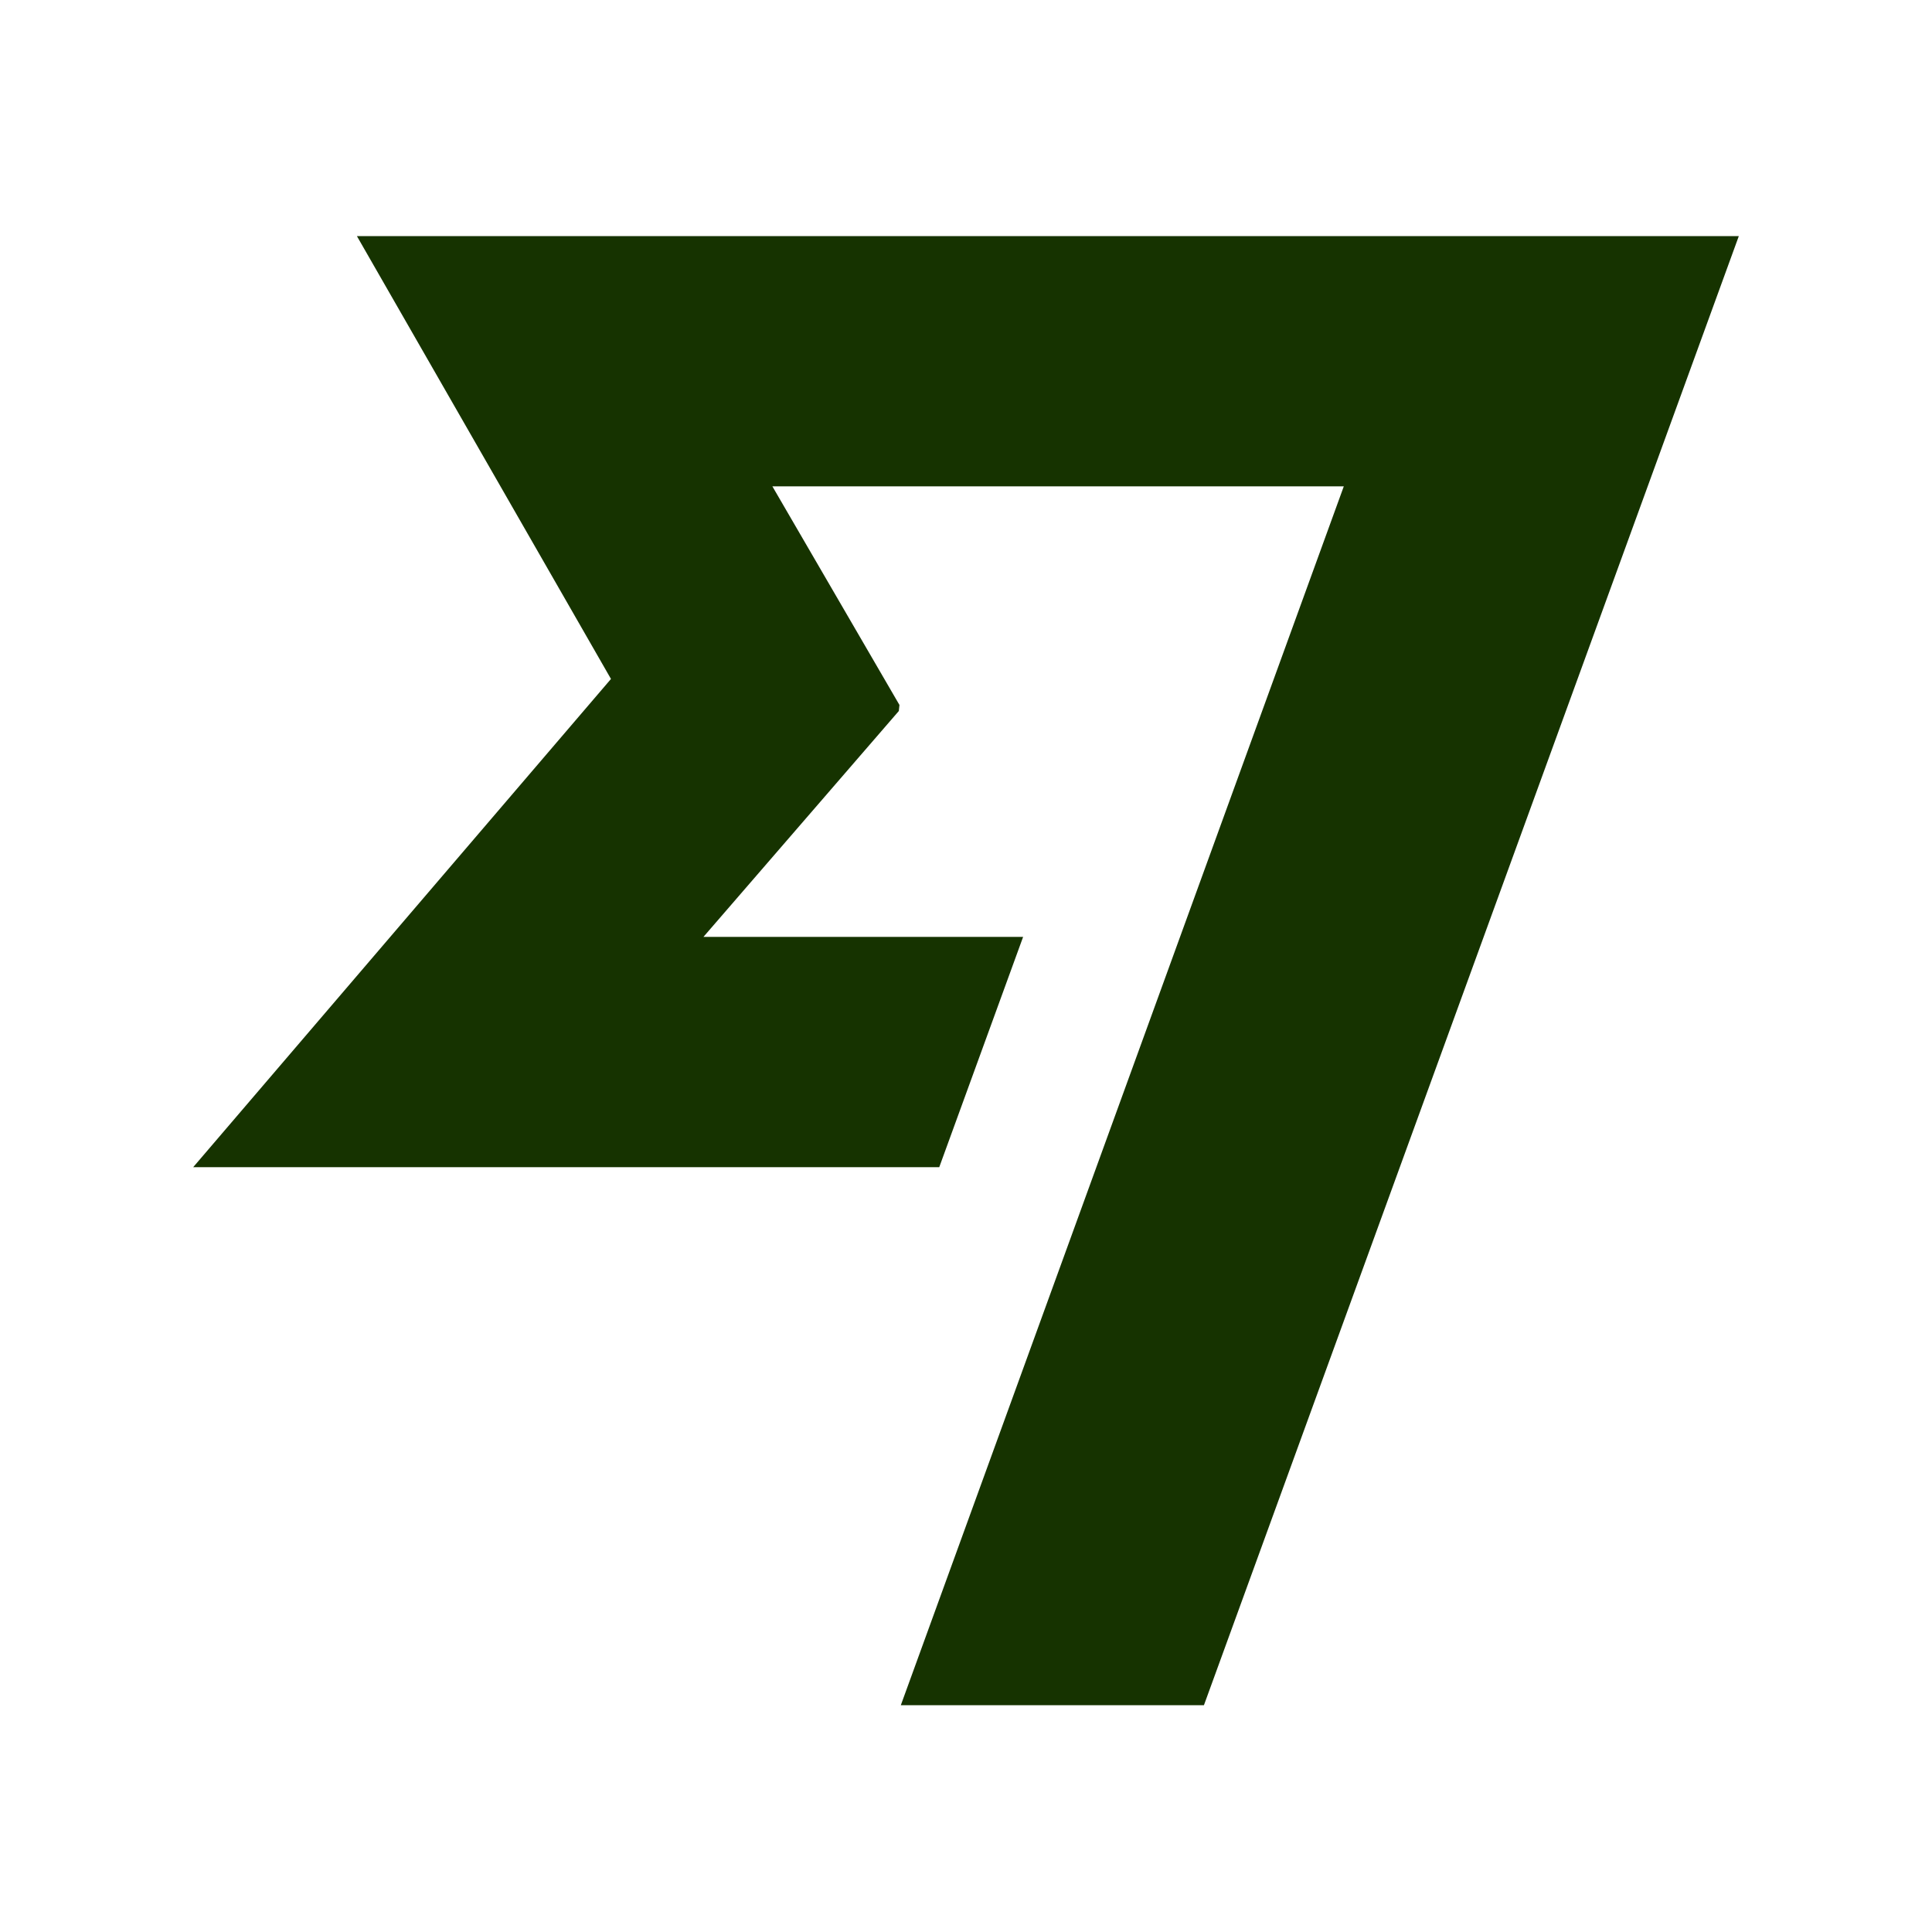
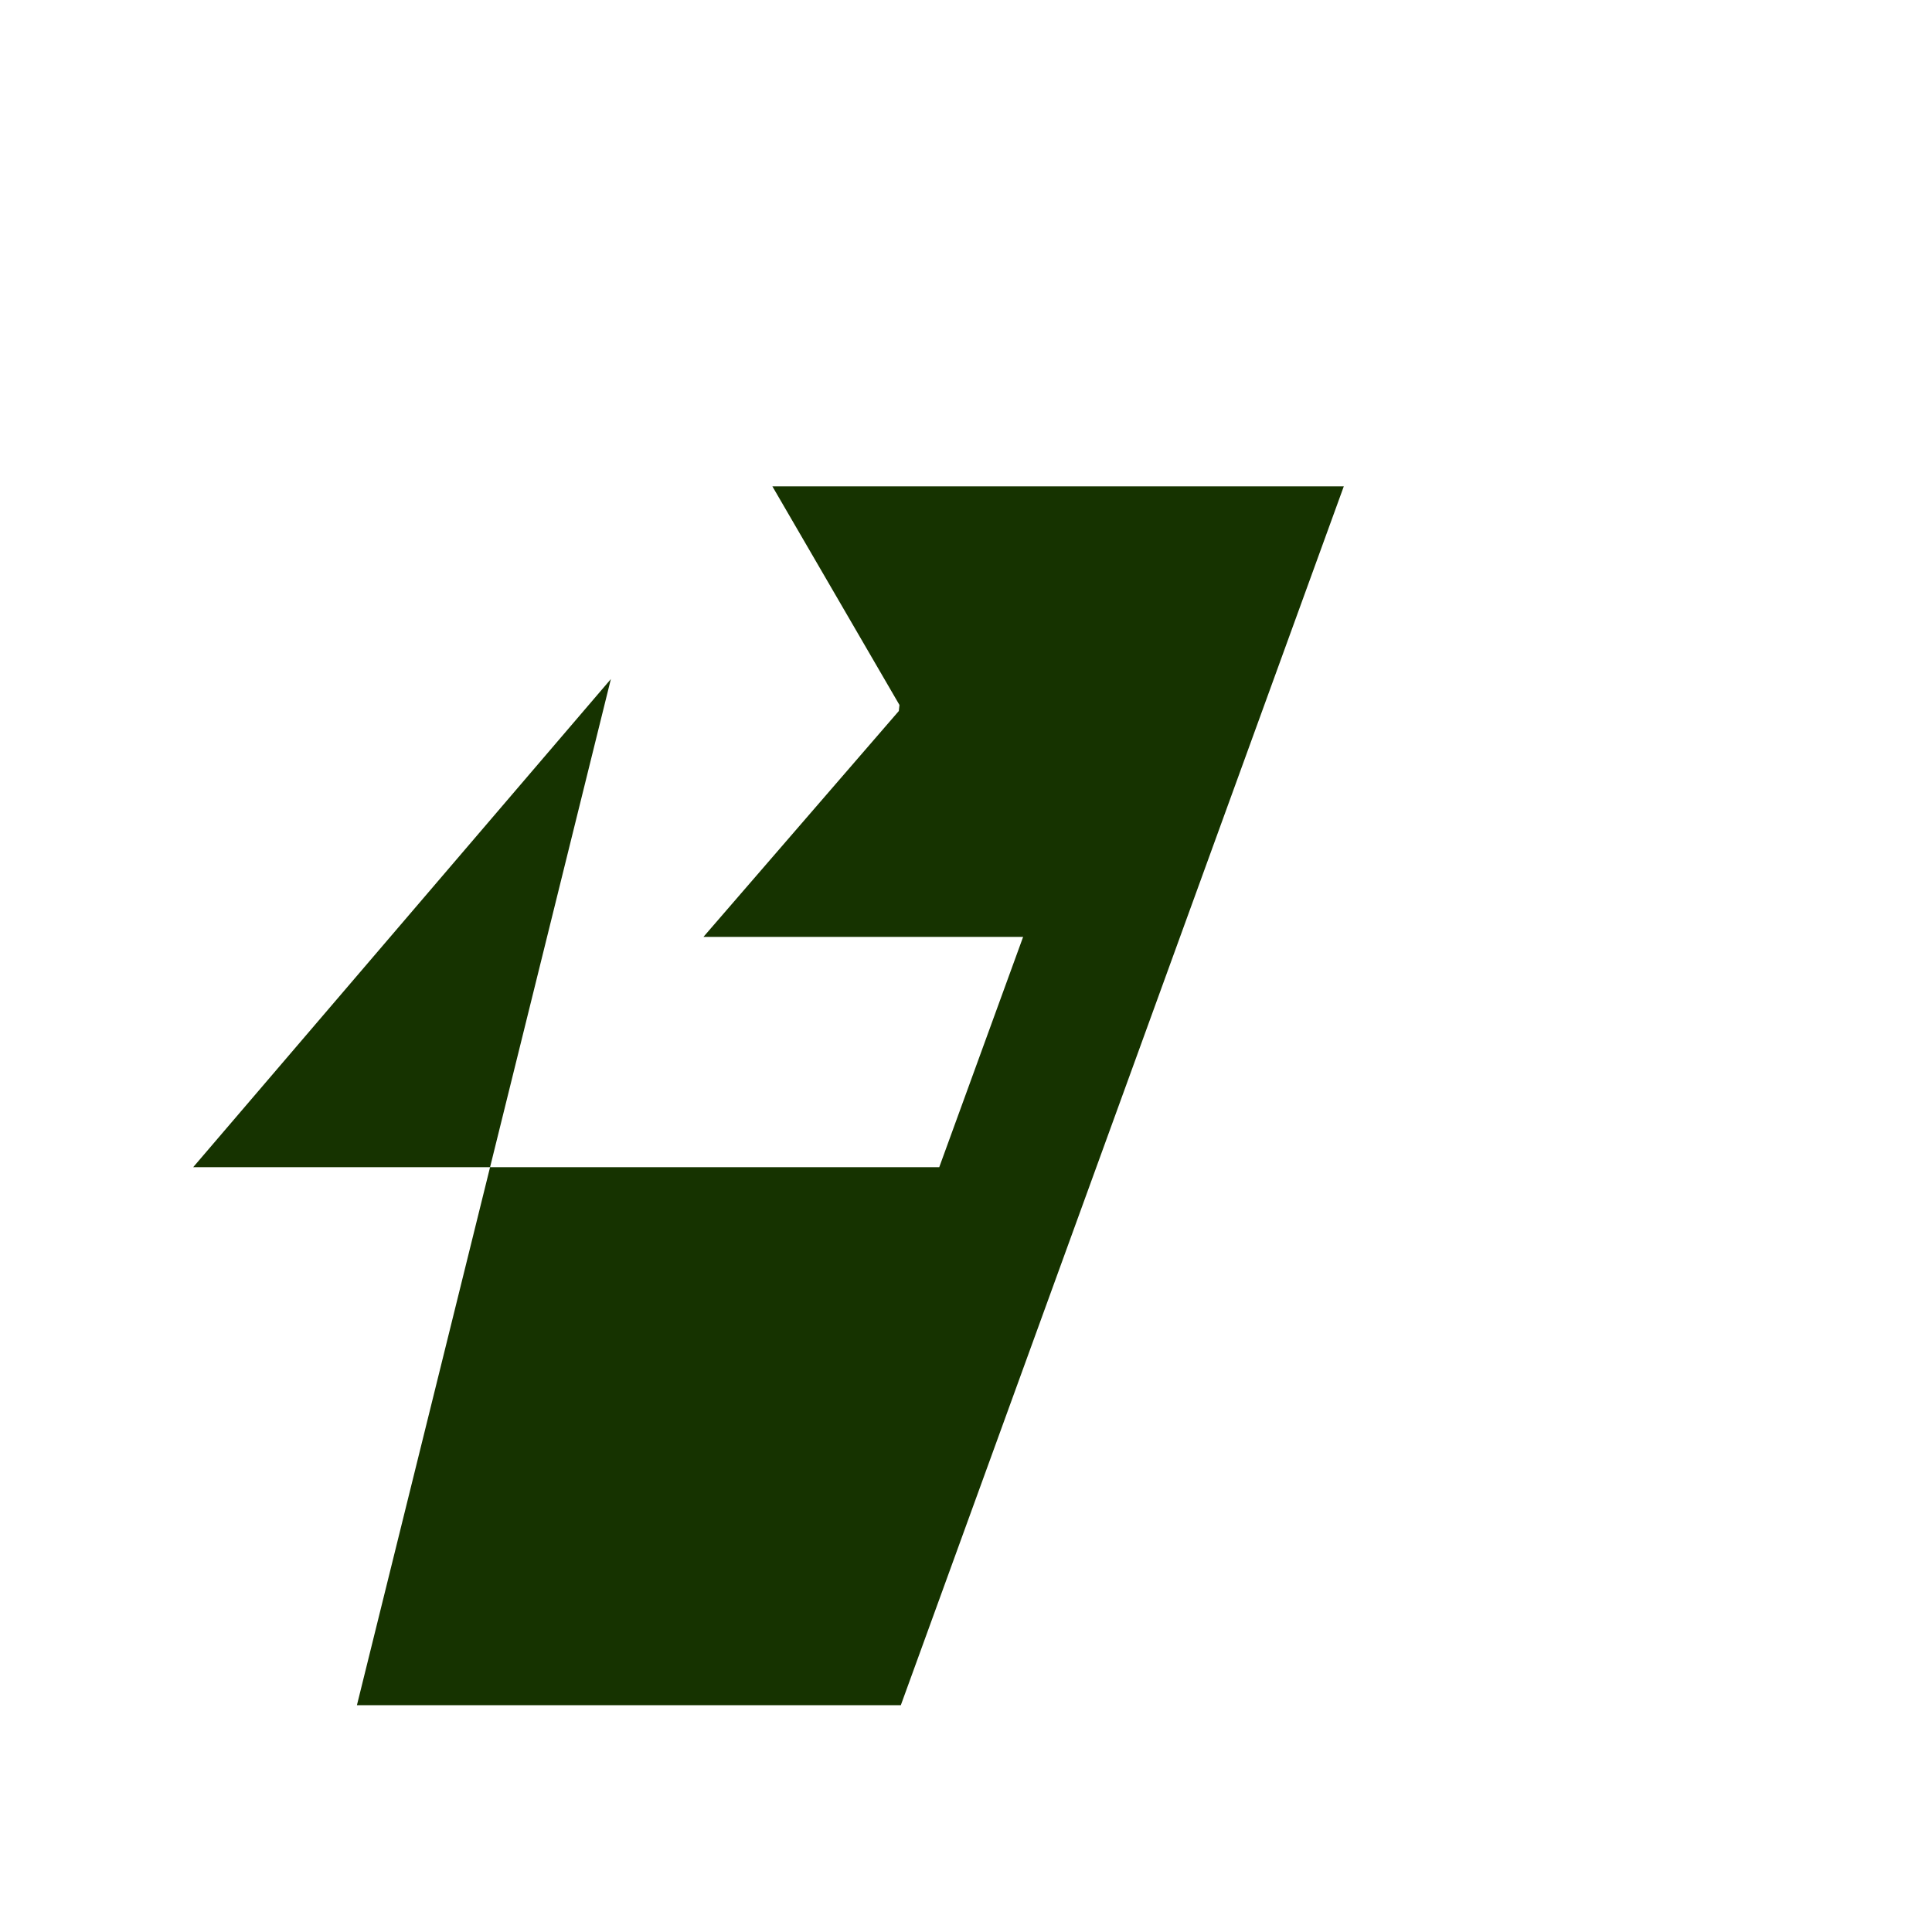
<svg xmlns="http://www.w3.org/2000/svg" width="90" height="90" viewBox="0 0 90 90" fill="none">
-   <path d="M28.465 31.624L9 54.371H43.754L47.661 43.643H32.77L41.871 33.121L41.9 32.84L35.981 22.657H62.599L41.964 79.434H56.084L81 11H16.627L28.459 31.624H28.465Z" fill="#163300" />
+   <path d="M28.465 31.624L9 54.371H43.754L47.661 43.643H32.77L41.871 33.121L41.9 32.84L35.981 22.657H62.599L41.964 79.434H56.084H16.627L28.459 31.624H28.465Z" fill="#163300" />
</svg>